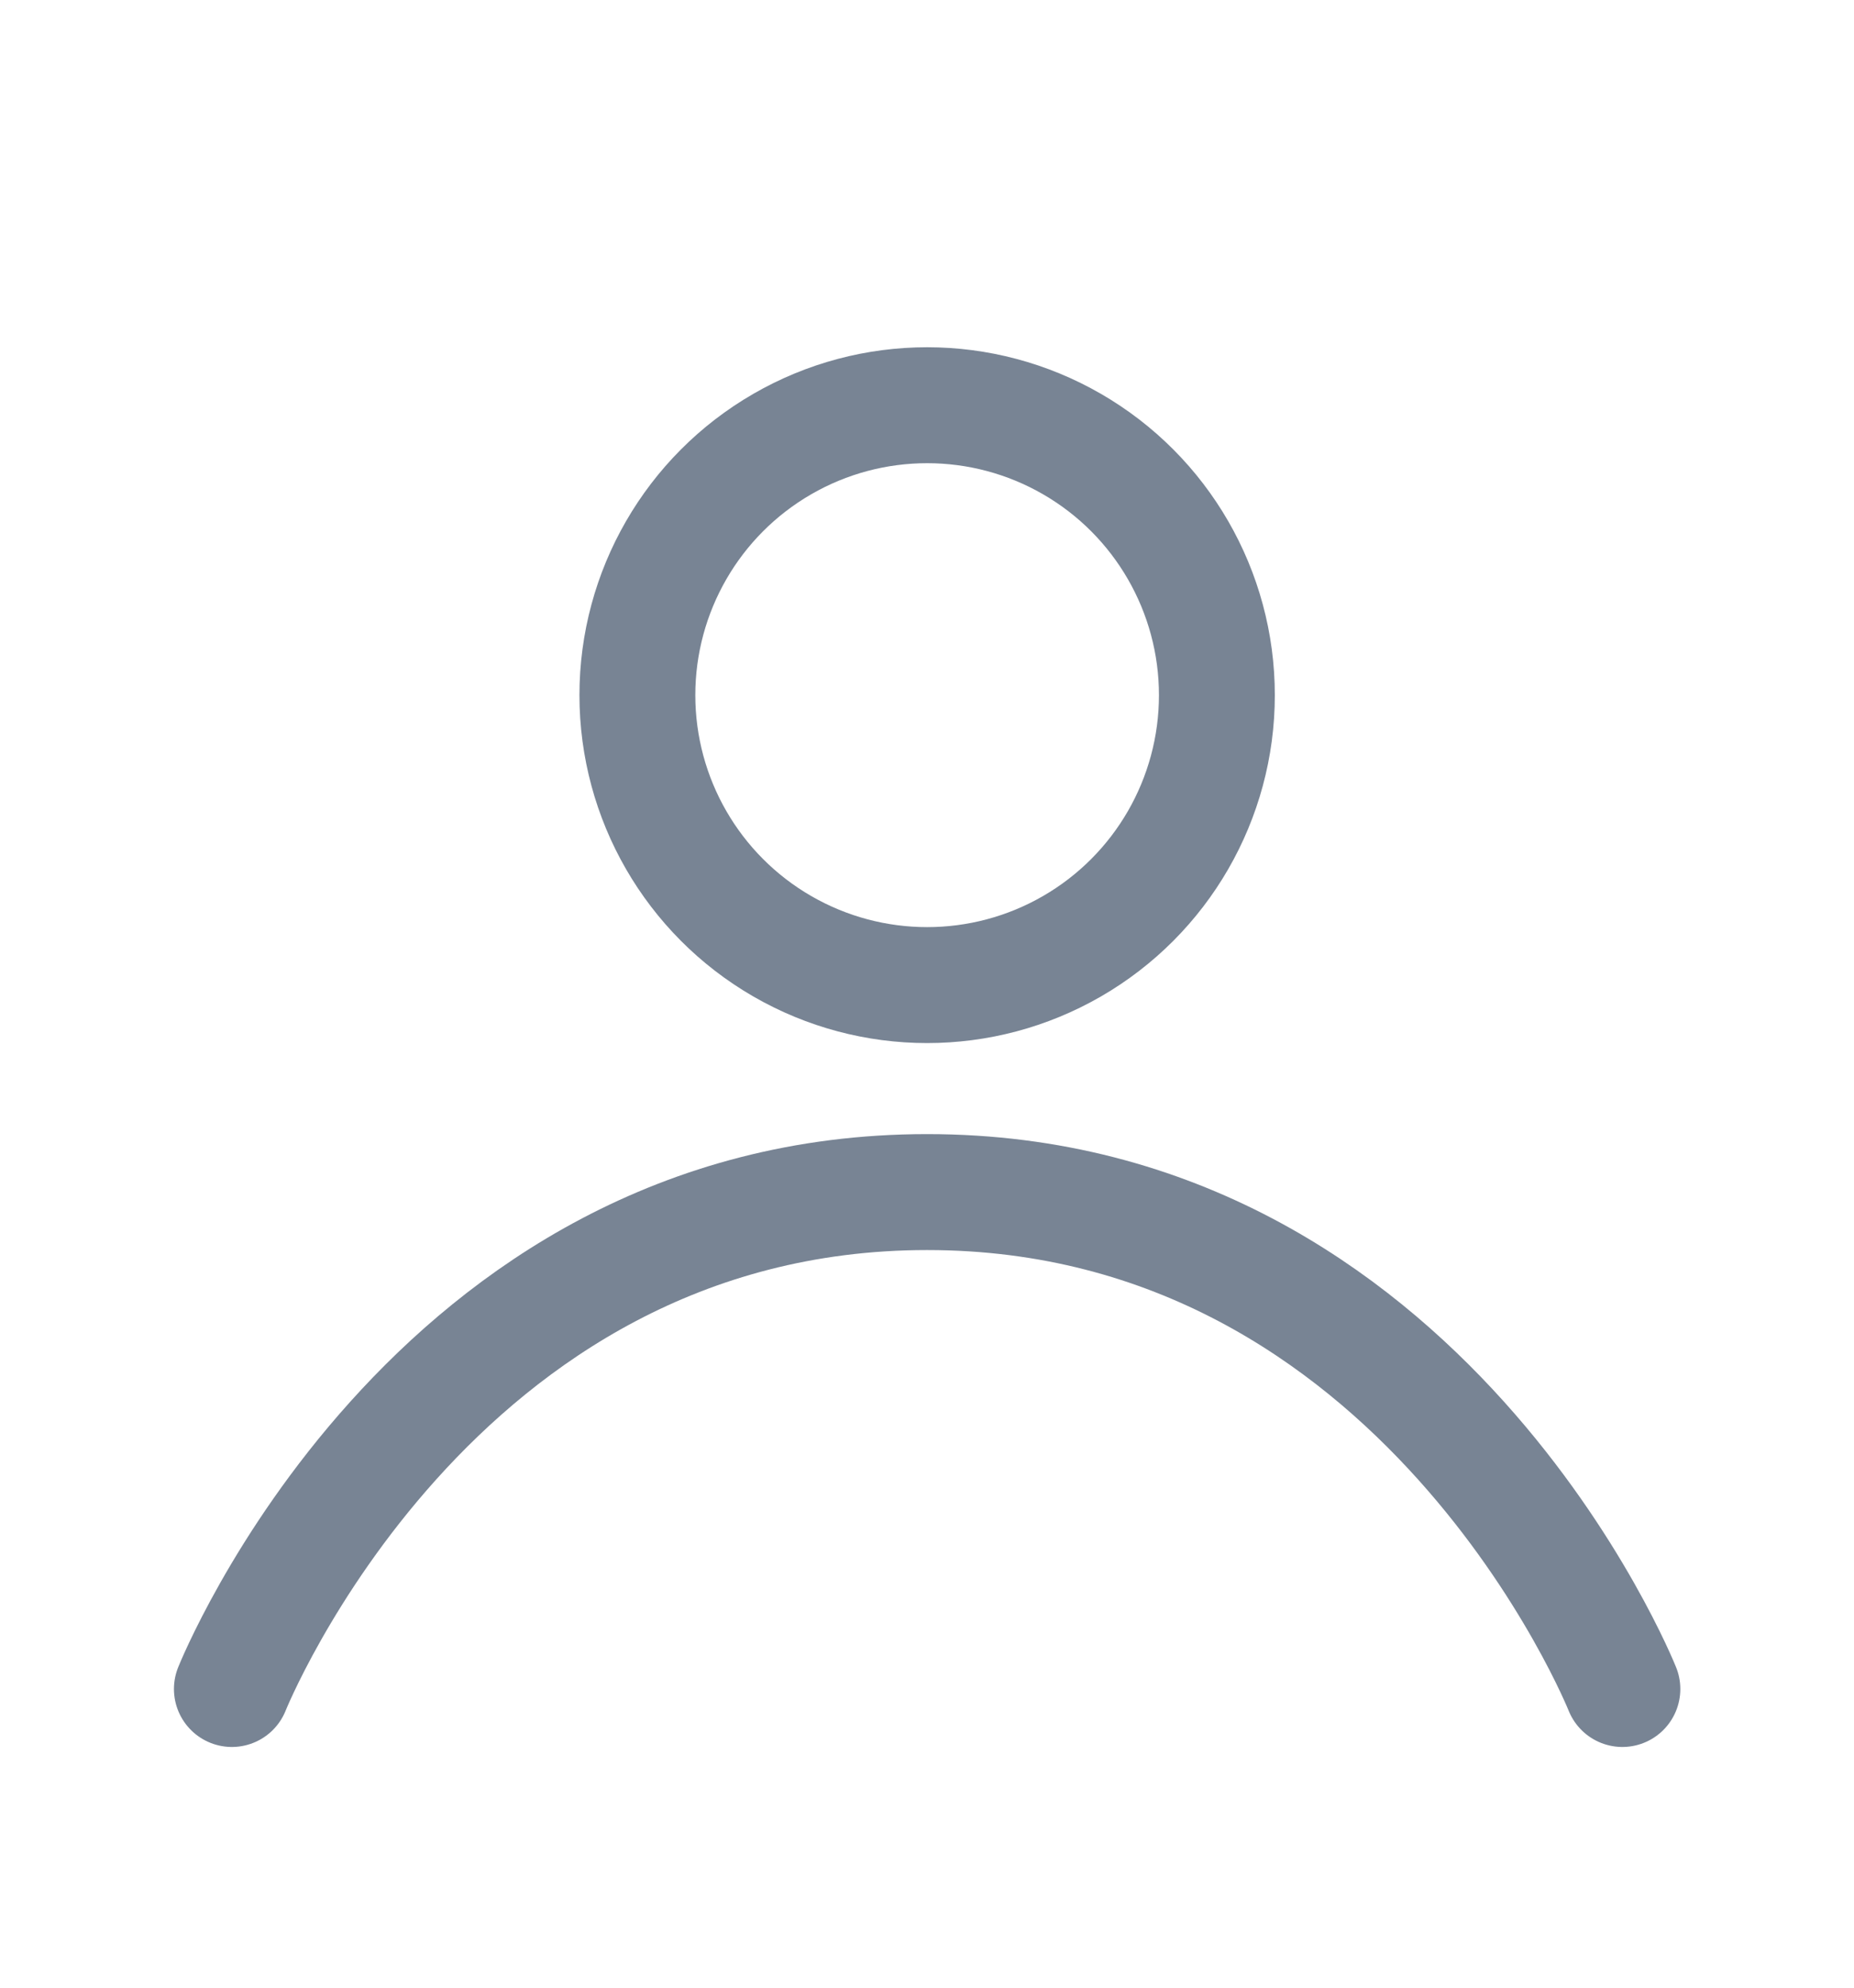
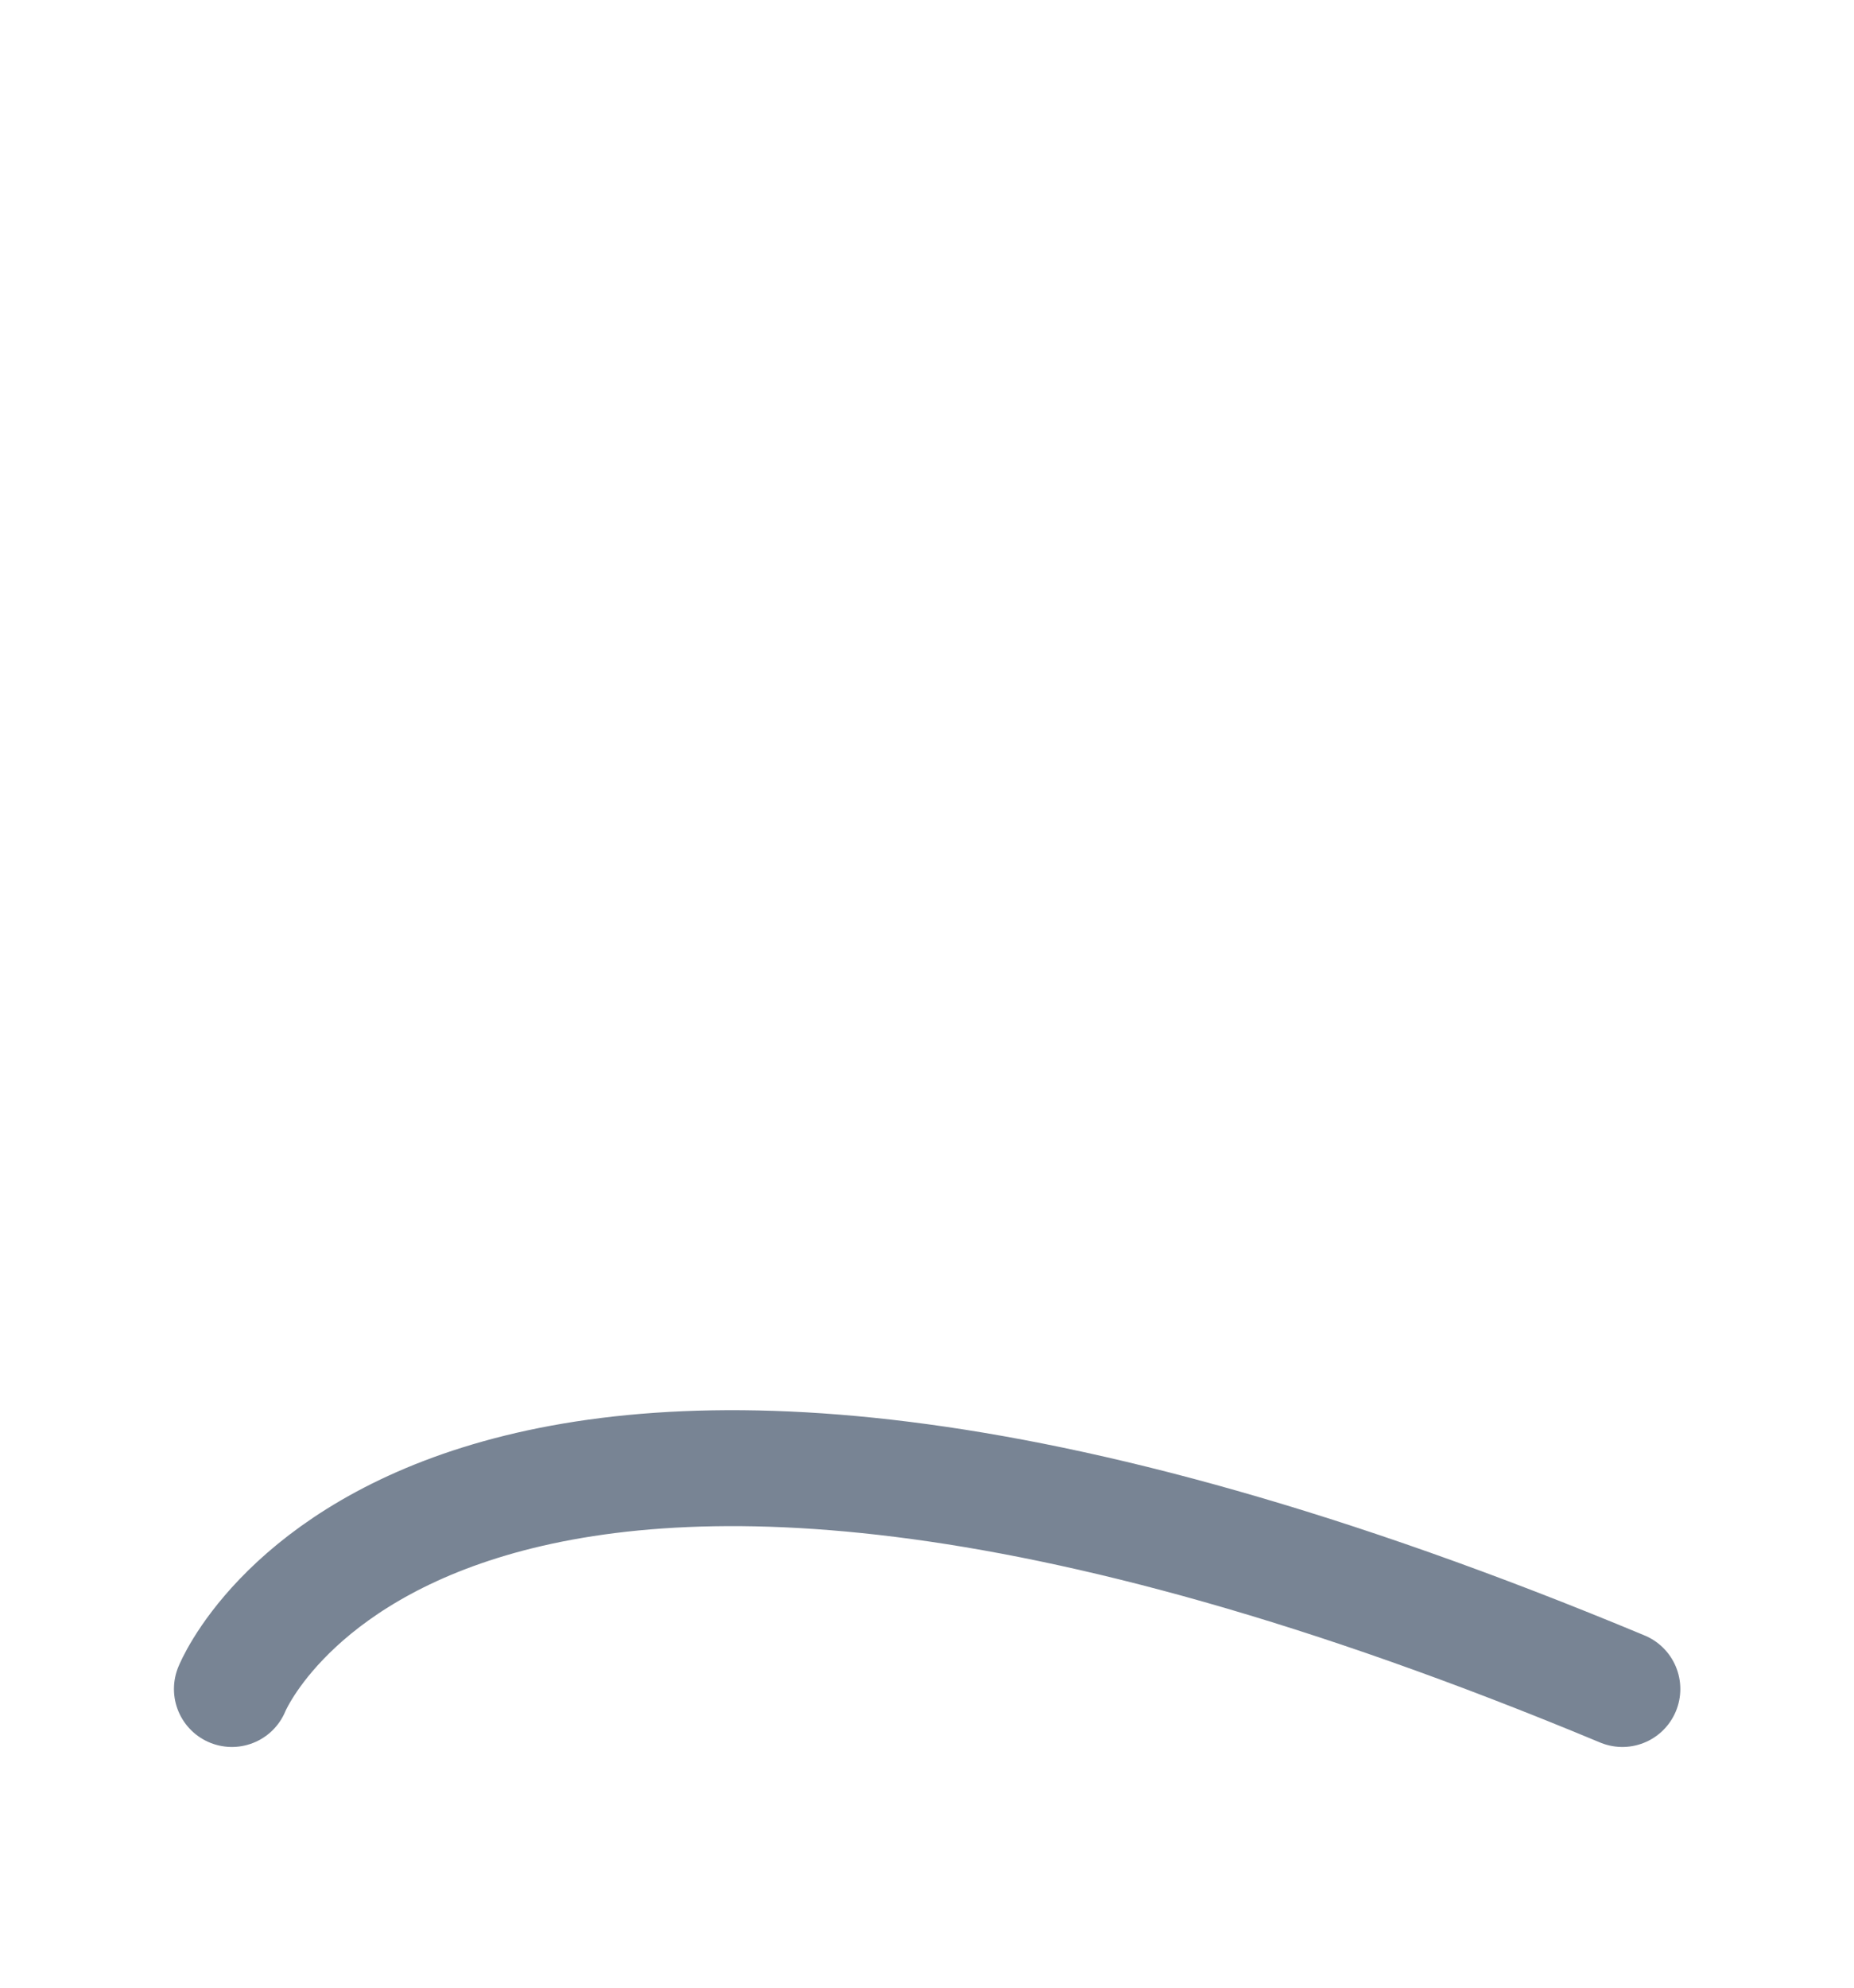
<svg xmlns="http://www.w3.org/2000/svg" width="14" height="15" viewBox="0 0 14 15" fill="none">
-   <circle cx="7.001" cy="5.246" r="2.188" stroke="#788494" stroke-width="0.875" />
-   <path d="M12.251 12.746C12.251 12.746 10.751 8.996 7.001 8.996C3.251 8.996 1.751 12.746 1.751 12.746" stroke="#788494" stroke-width="0.875" stroke-linecap="round" />
+   <path d="M12.251 12.746C3.251 8.996 1.751 12.746 1.751 12.746" stroke="#788494" stroke-width="0.875" stroke-linecap="round" />
</svg>